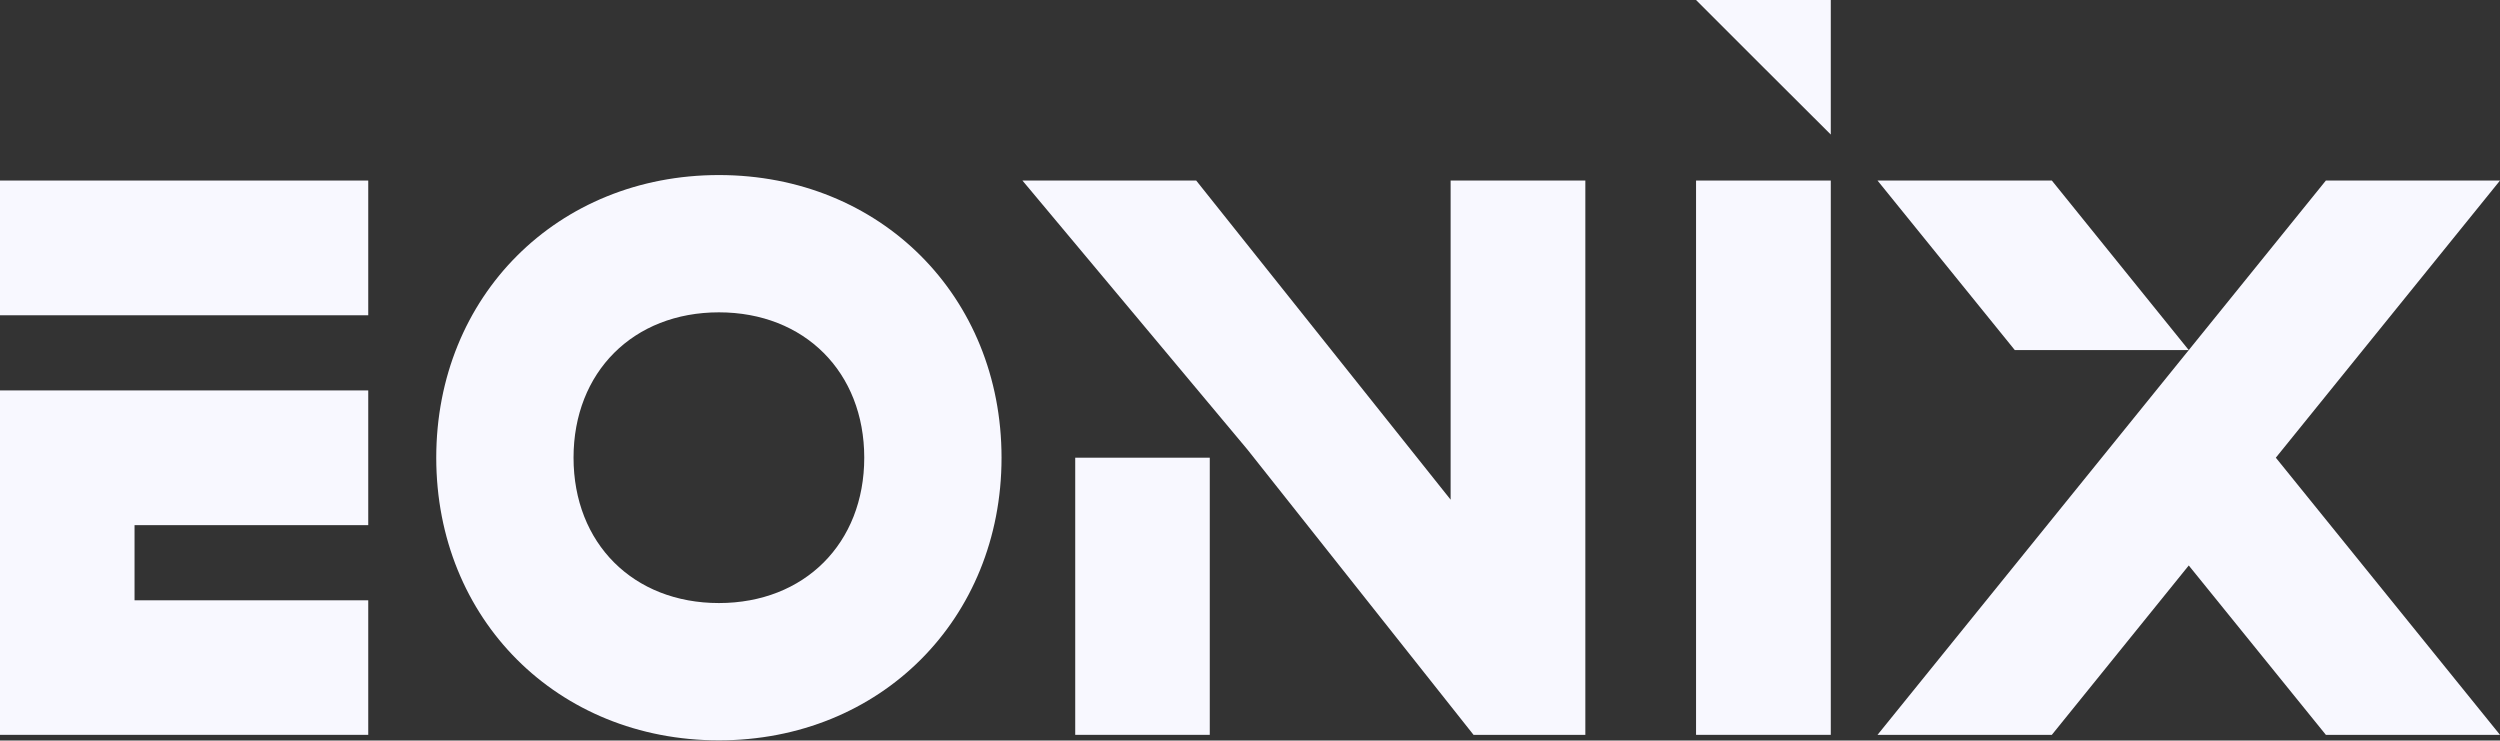
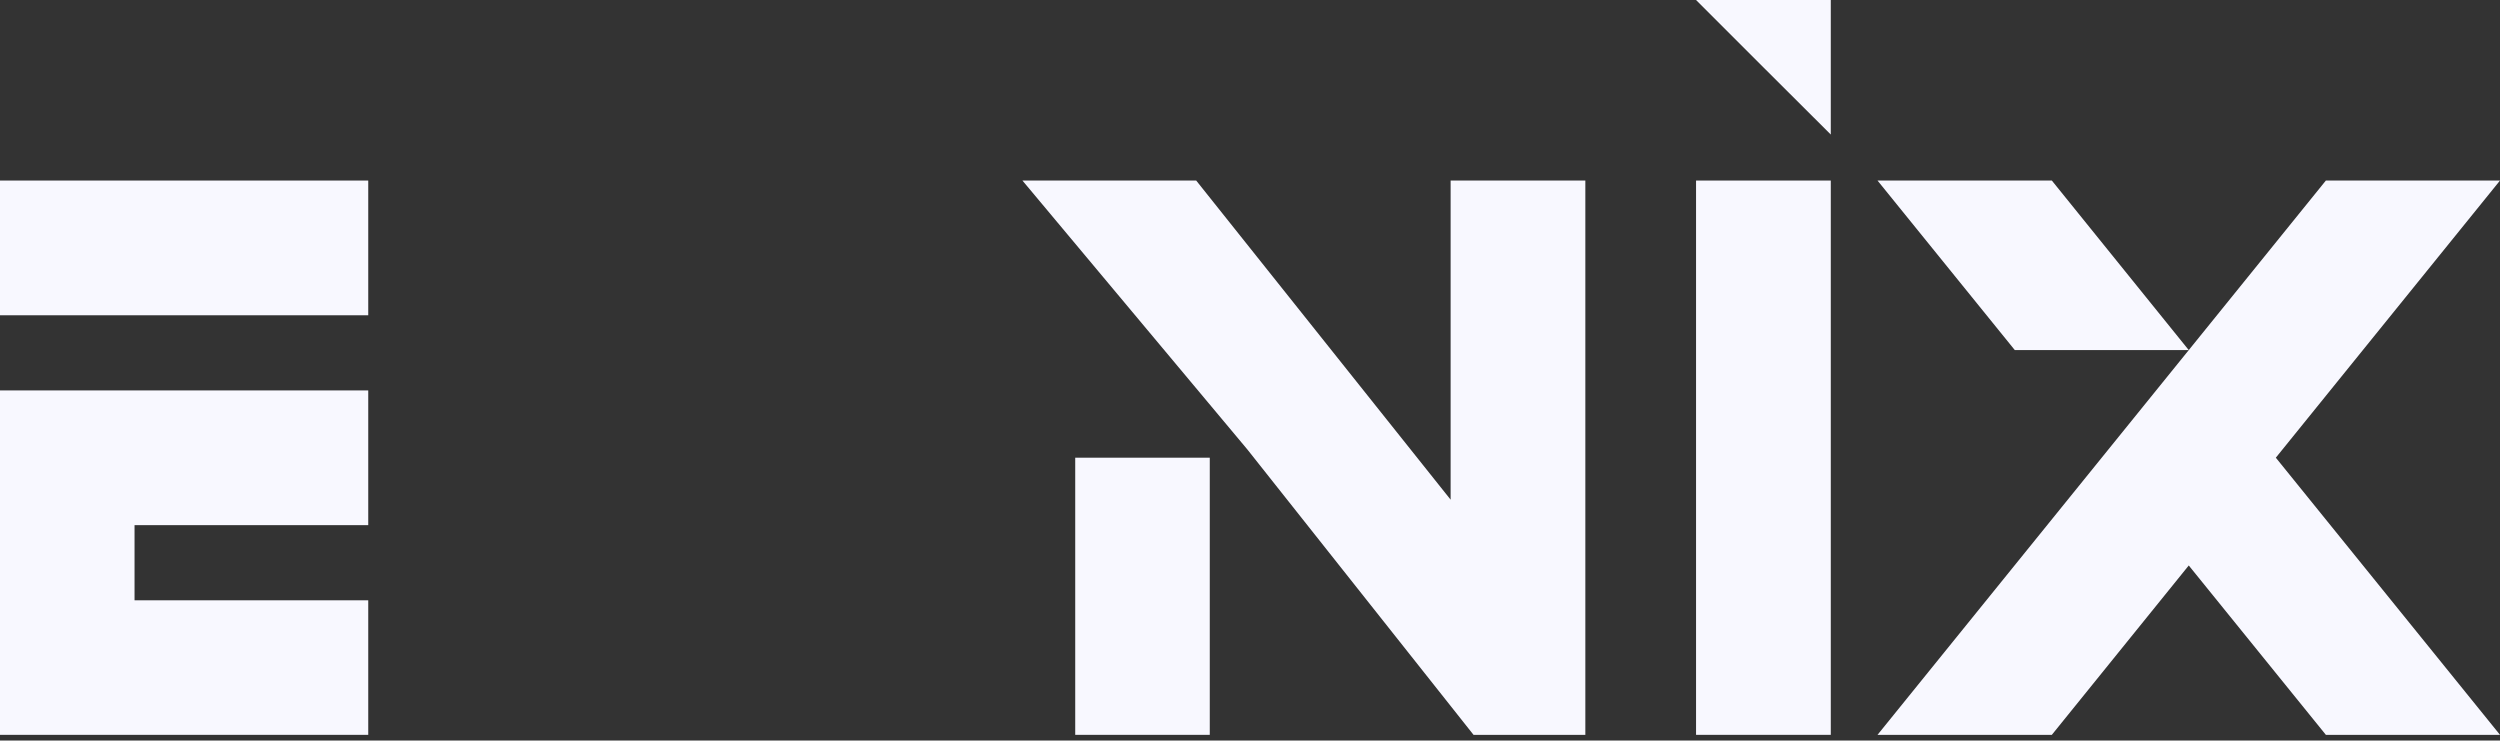
<svg xmlns="http://www.w3.org/2000/svg" id="Layer_1" viewBox="0 0 136.39 40.4">
  <rect x="0" y="0" width="136.39" height="40.4" fill="#333333" stroke="none" />
  <defs>
    <style>
      .cls-1 {
        fill: #f8f8ff;
        fill-rule: evenodd;
      }
    </style>
  </defs>
-   <path class="cls-1" d="M39.22,17.04c-4.67,0-7.93,3.26-7.93,7.93s3.26,7.93,7.93,7.93,7.93-3.26,7.93-7.93-3.26-7.93-7.93-7.93M39.22,9.55c8.81,0,15.42,6.61,15.42,15.42s-6.61,15.42-15.42,15.42-15.42-6.61-15.42-15.42,6.61-15.42,15.42-15.42" />
  <polygon class="cls-1" points="92.53 40.09 99.88 40.09 99.88 9.85 92.53 9.85 92.53 40.09" />
  <polygon class="cls-1" points="99.88 0 92.53 0 96.2 3.67 99.88 7.34 99.88 0" />
  <polygon class="cls-1" points="0 17.2 20.09 17.2 20.09 9.85 0 9.85 0 17.2" />
  <polygon class="cls-1" points="0 21.3 0 40.09 20.09 40.09 20.09 32.75 7.34 32.75 7.34 28.65 20.09 28.65 20.09 21.3 0 21.3" />
  <polygon class="cls-1" points="58.66 40.09 66 40.09 66 24.97 58.66 24.97 58.66 40.09" />
  <polygon class="cls-1" points="79.14 9.85 79.14 27.26 65.26 9.85 59.17 9.85 55.78 9.85 68.05 24.52 68.05 24.52 80.39 40.09 86.49 40.09 86.49 9.85 79.14 9.85" />
  <polygon class="cls-1" points="119.41 19.1 126.89 9.85 136.39 9.85 124.16 24.97 136.39 40.09 126.89 40.09 119.41 30.85 111.94 40.09 102.43 40.09 119.41 19.1" />
  <polyline class="cls-1" points="109.92 19.1 119.41 19.1 111.94 9.85 102.43 9.85" />
</svg>